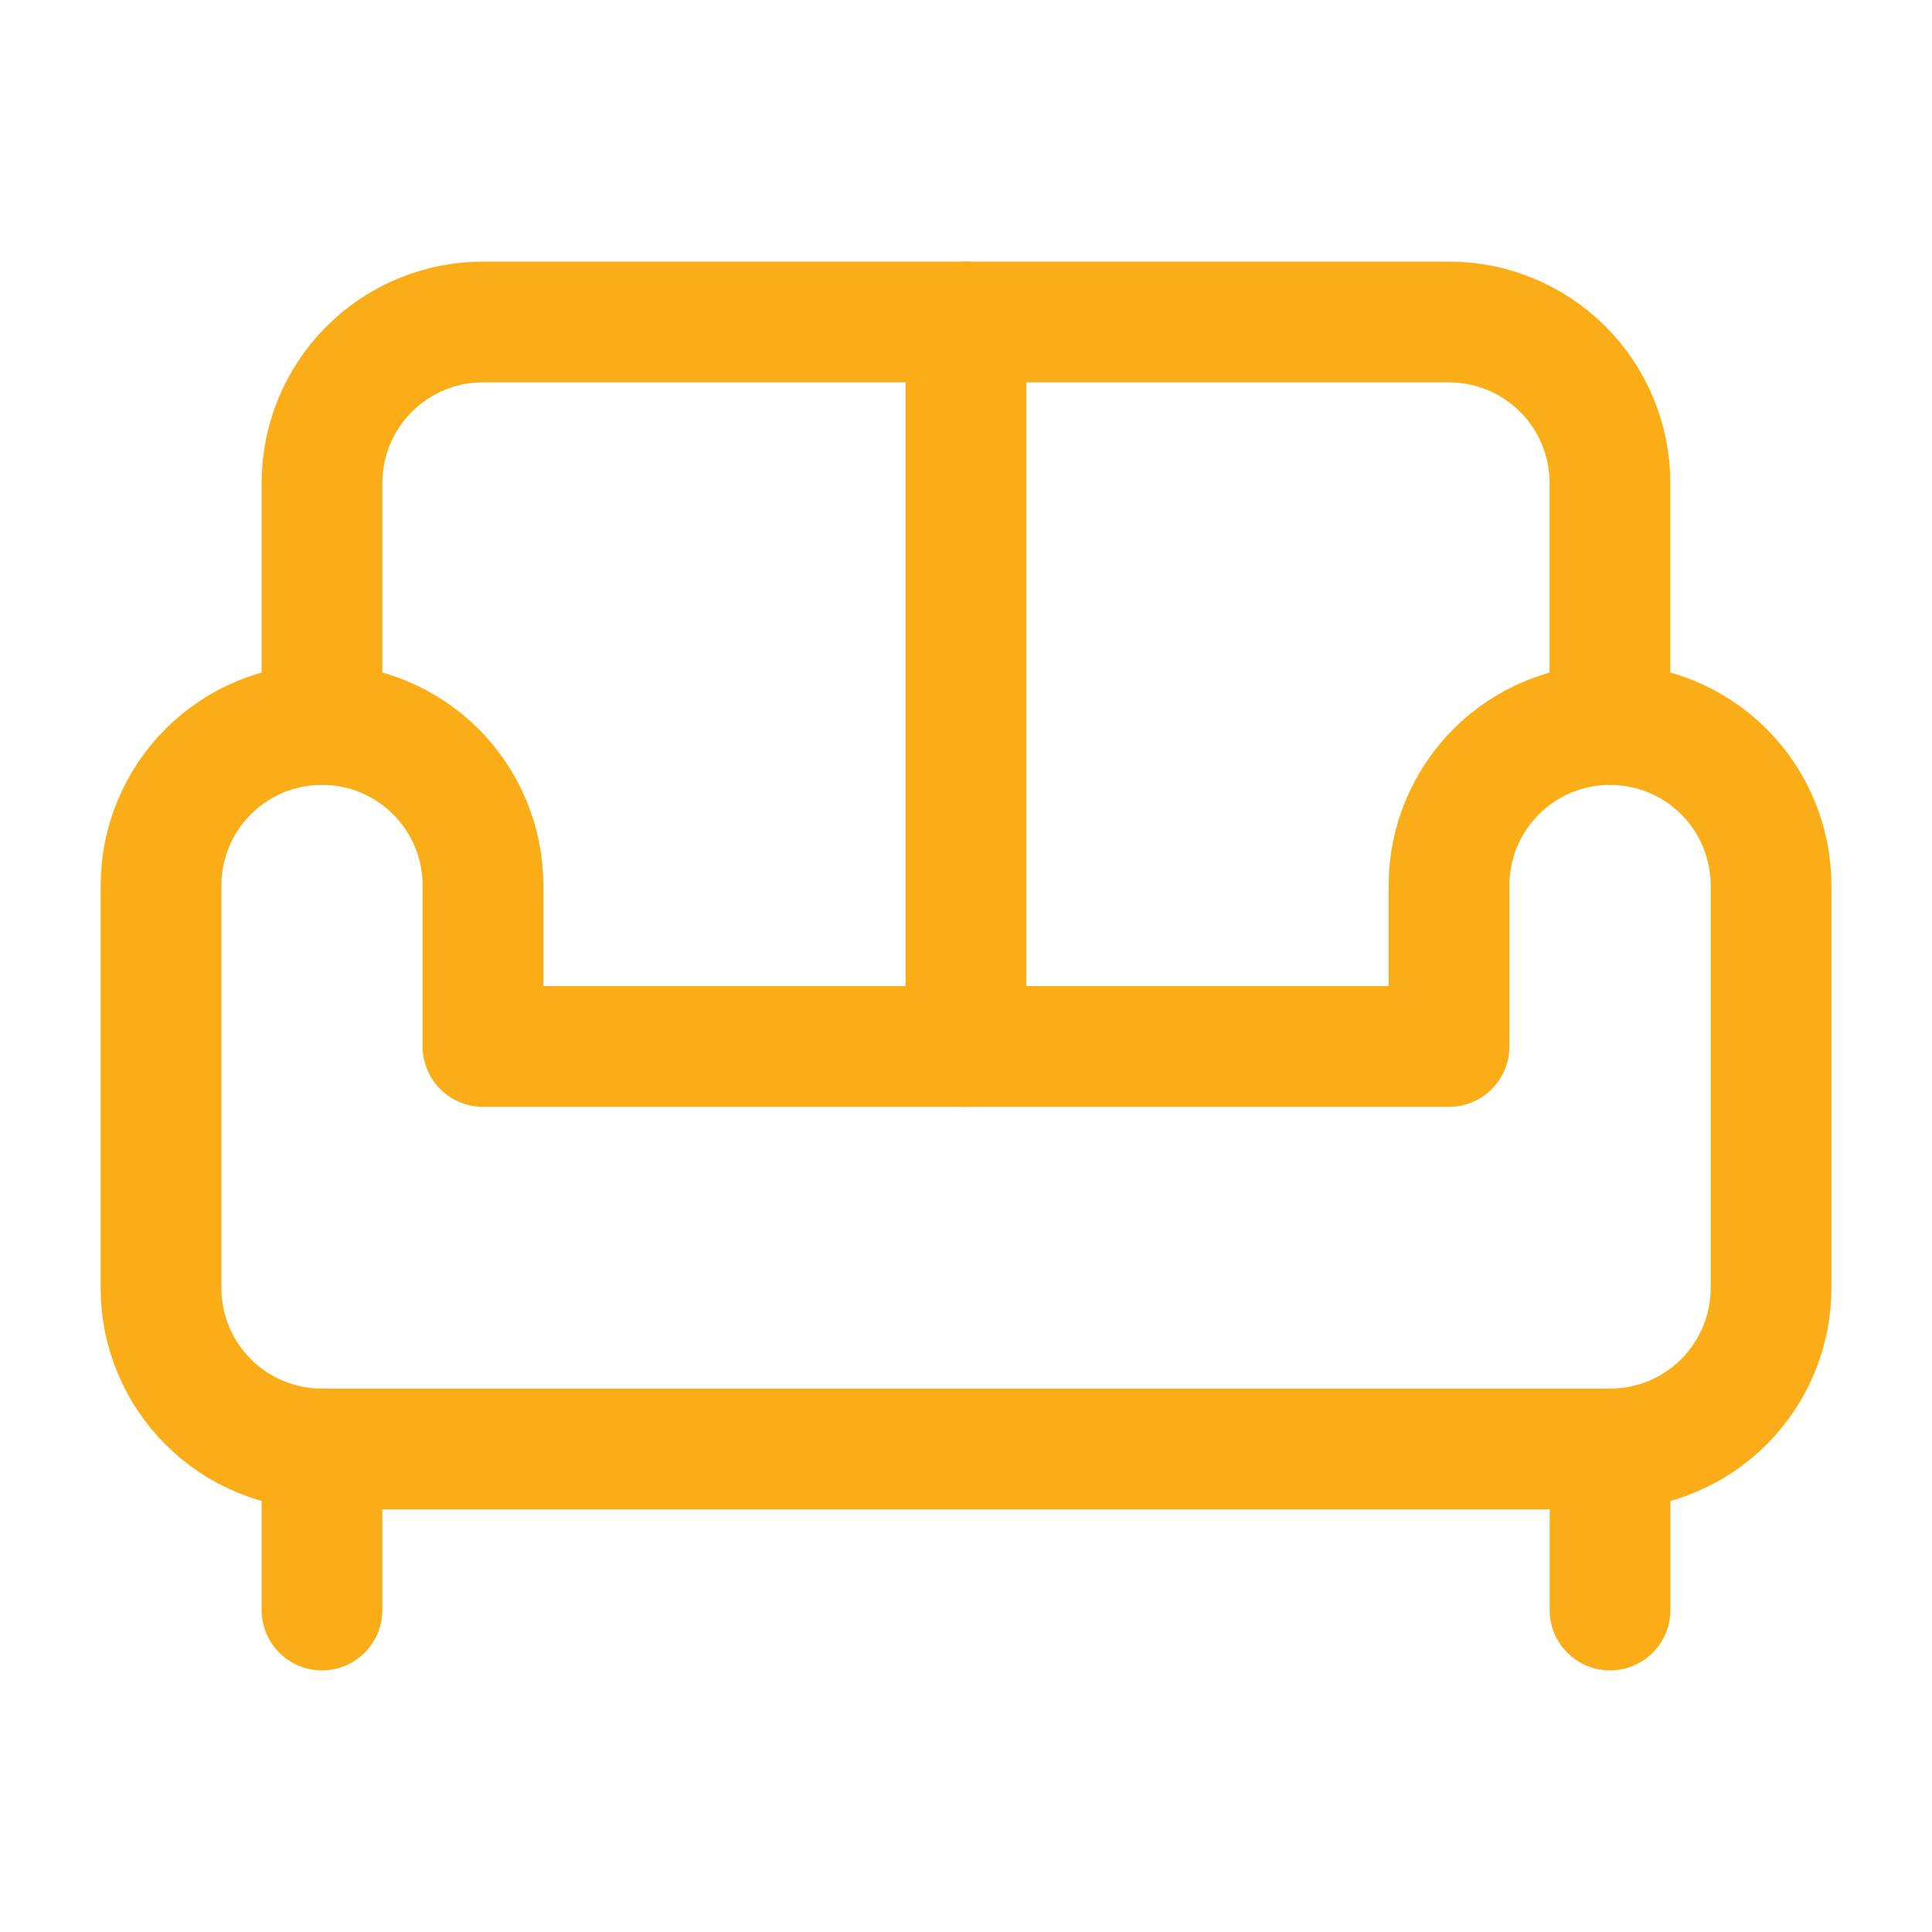
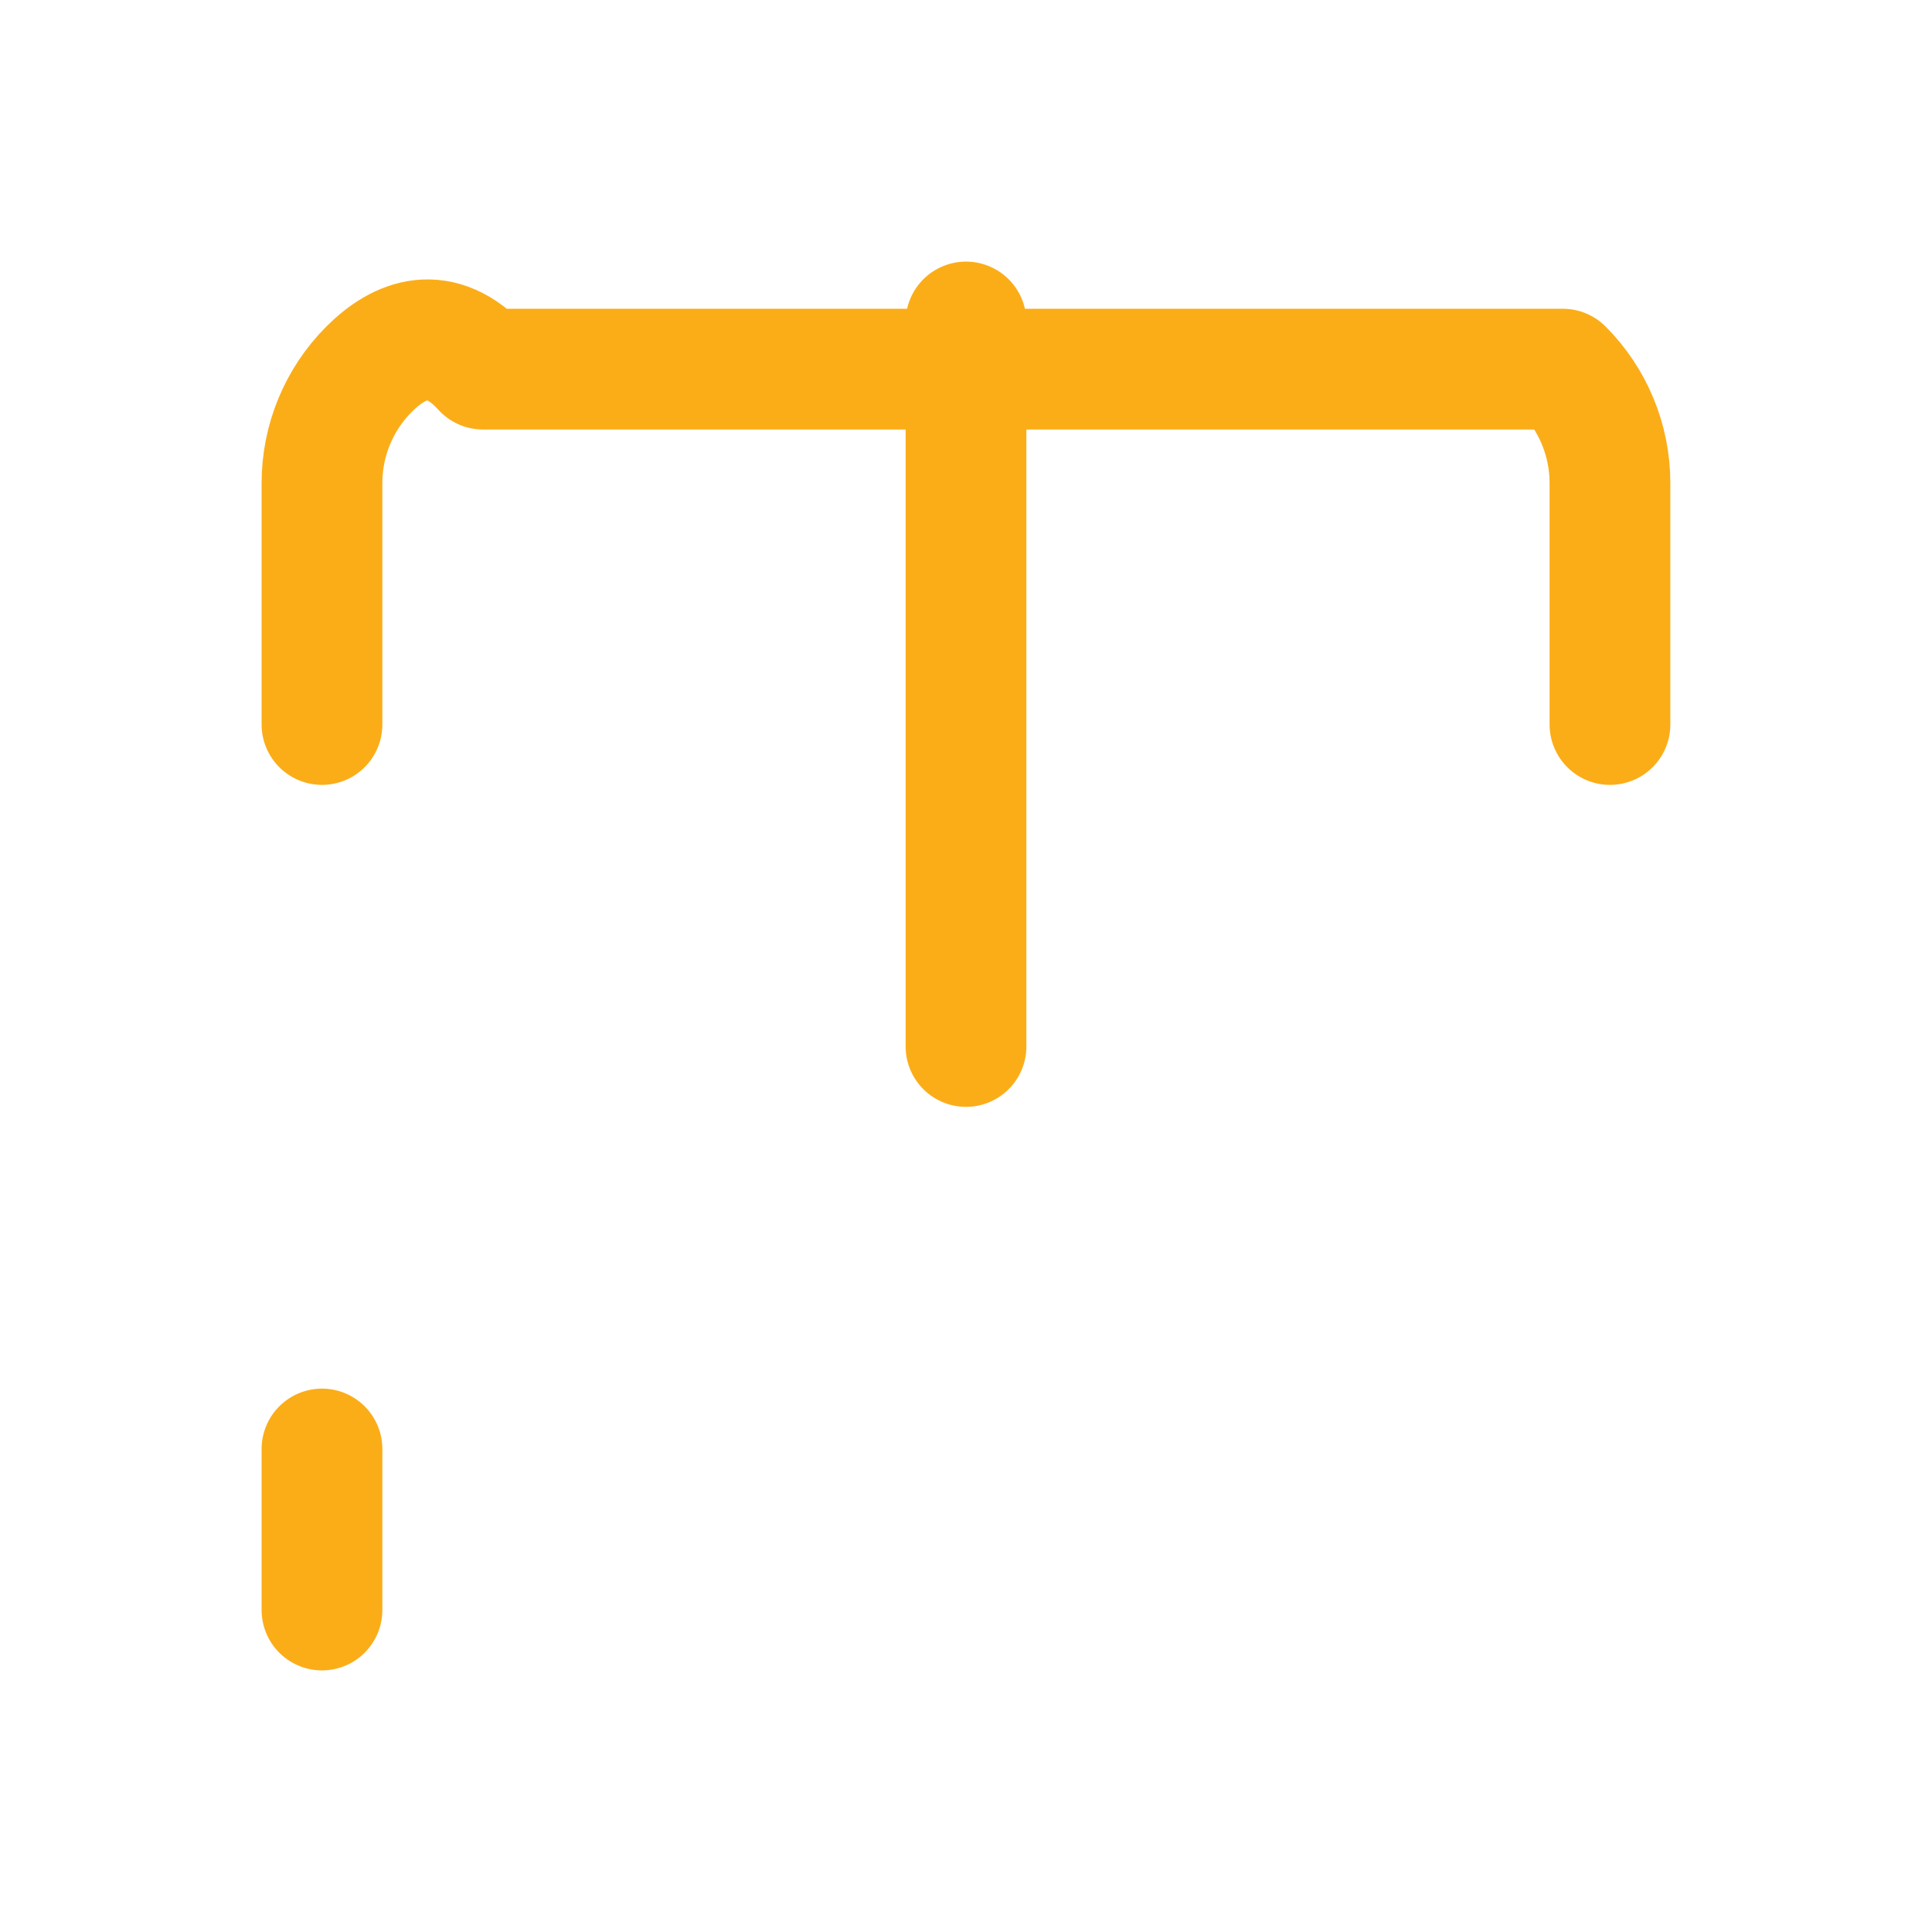
<svg xmlns="http://www.w3.org/2000/svg" width="32" height="32" viewBox="0 0 32 32" fill="none">
-   <path d="M26.666 12V8C26.666 7.293 26.385 6.614 25.885 6.114C25.385 5.614 24.707 5.333 24 5.333H8C7.292 5.333 6.614 5.614 6.114 6.114C5.614 6.614 5.333 7.293 5.333 8V12" stroke="#FBAD18" stroke-width="2" stroke-linecap="round" stroke-linejoin="round" />
-   <path d="M2.667 14.667V21.333C2.667 22.041 2.948 22.719 3.448 23.219C3.948 23.719 4.626 24 5.334 24H26.667C27.374 24 28.052 23.719 28.553 23.219C29.053 22.719 29.334 22.041 29.334 21.333V14.667C29.334 13.959 29.053 13.281 28.553 12.781C28.052 12.281 27.374 12 26.667 12C25.96 12 25.282 12.281 24.781 12.781C24.281 13.281 24 13.959 24 14.667V17.333H8V14.667C8 13.959 7.719 13.281 7.219 12.781C6.719 12.281 6.041 12 5.334 12C4.626 12 3.948 12.281 3.448 12.781C2.948 13.281 2.667 13.959 2.667 14.667Z" stroke="#FBAD18" stroke-width="2" stroke-linecap="round" stroke-linejoin="round" />
+   <path d="M26.666 12V8C26.666 7.293 26.385 6.614 25.885 6.114H8C7.292 5.333 6.614 5.614 6.114 6.114C5.614 6.614 5.333 7.293 5.333 8V12" stroke="#FBAD18" stroke-width="2" stroke-linecap="round" stroke-linejoin="round" />
  <path d="M5.333 24V26.667" stroke="#FBAD18" stroke-width="2" stroke-linecap="round" stroke-linejoin="round" />
-   <path d="M26.667 24V26.667" stroke="#FBAD18" stroke-width="2" stroke-linecap="round" stroke-linejoin="round" />
  <path d="M16 5.333V17.333" stroke="#FBAD18" stroke-width="2" stroke-linecap="round" stroke-linejoin="round" />
</svg>